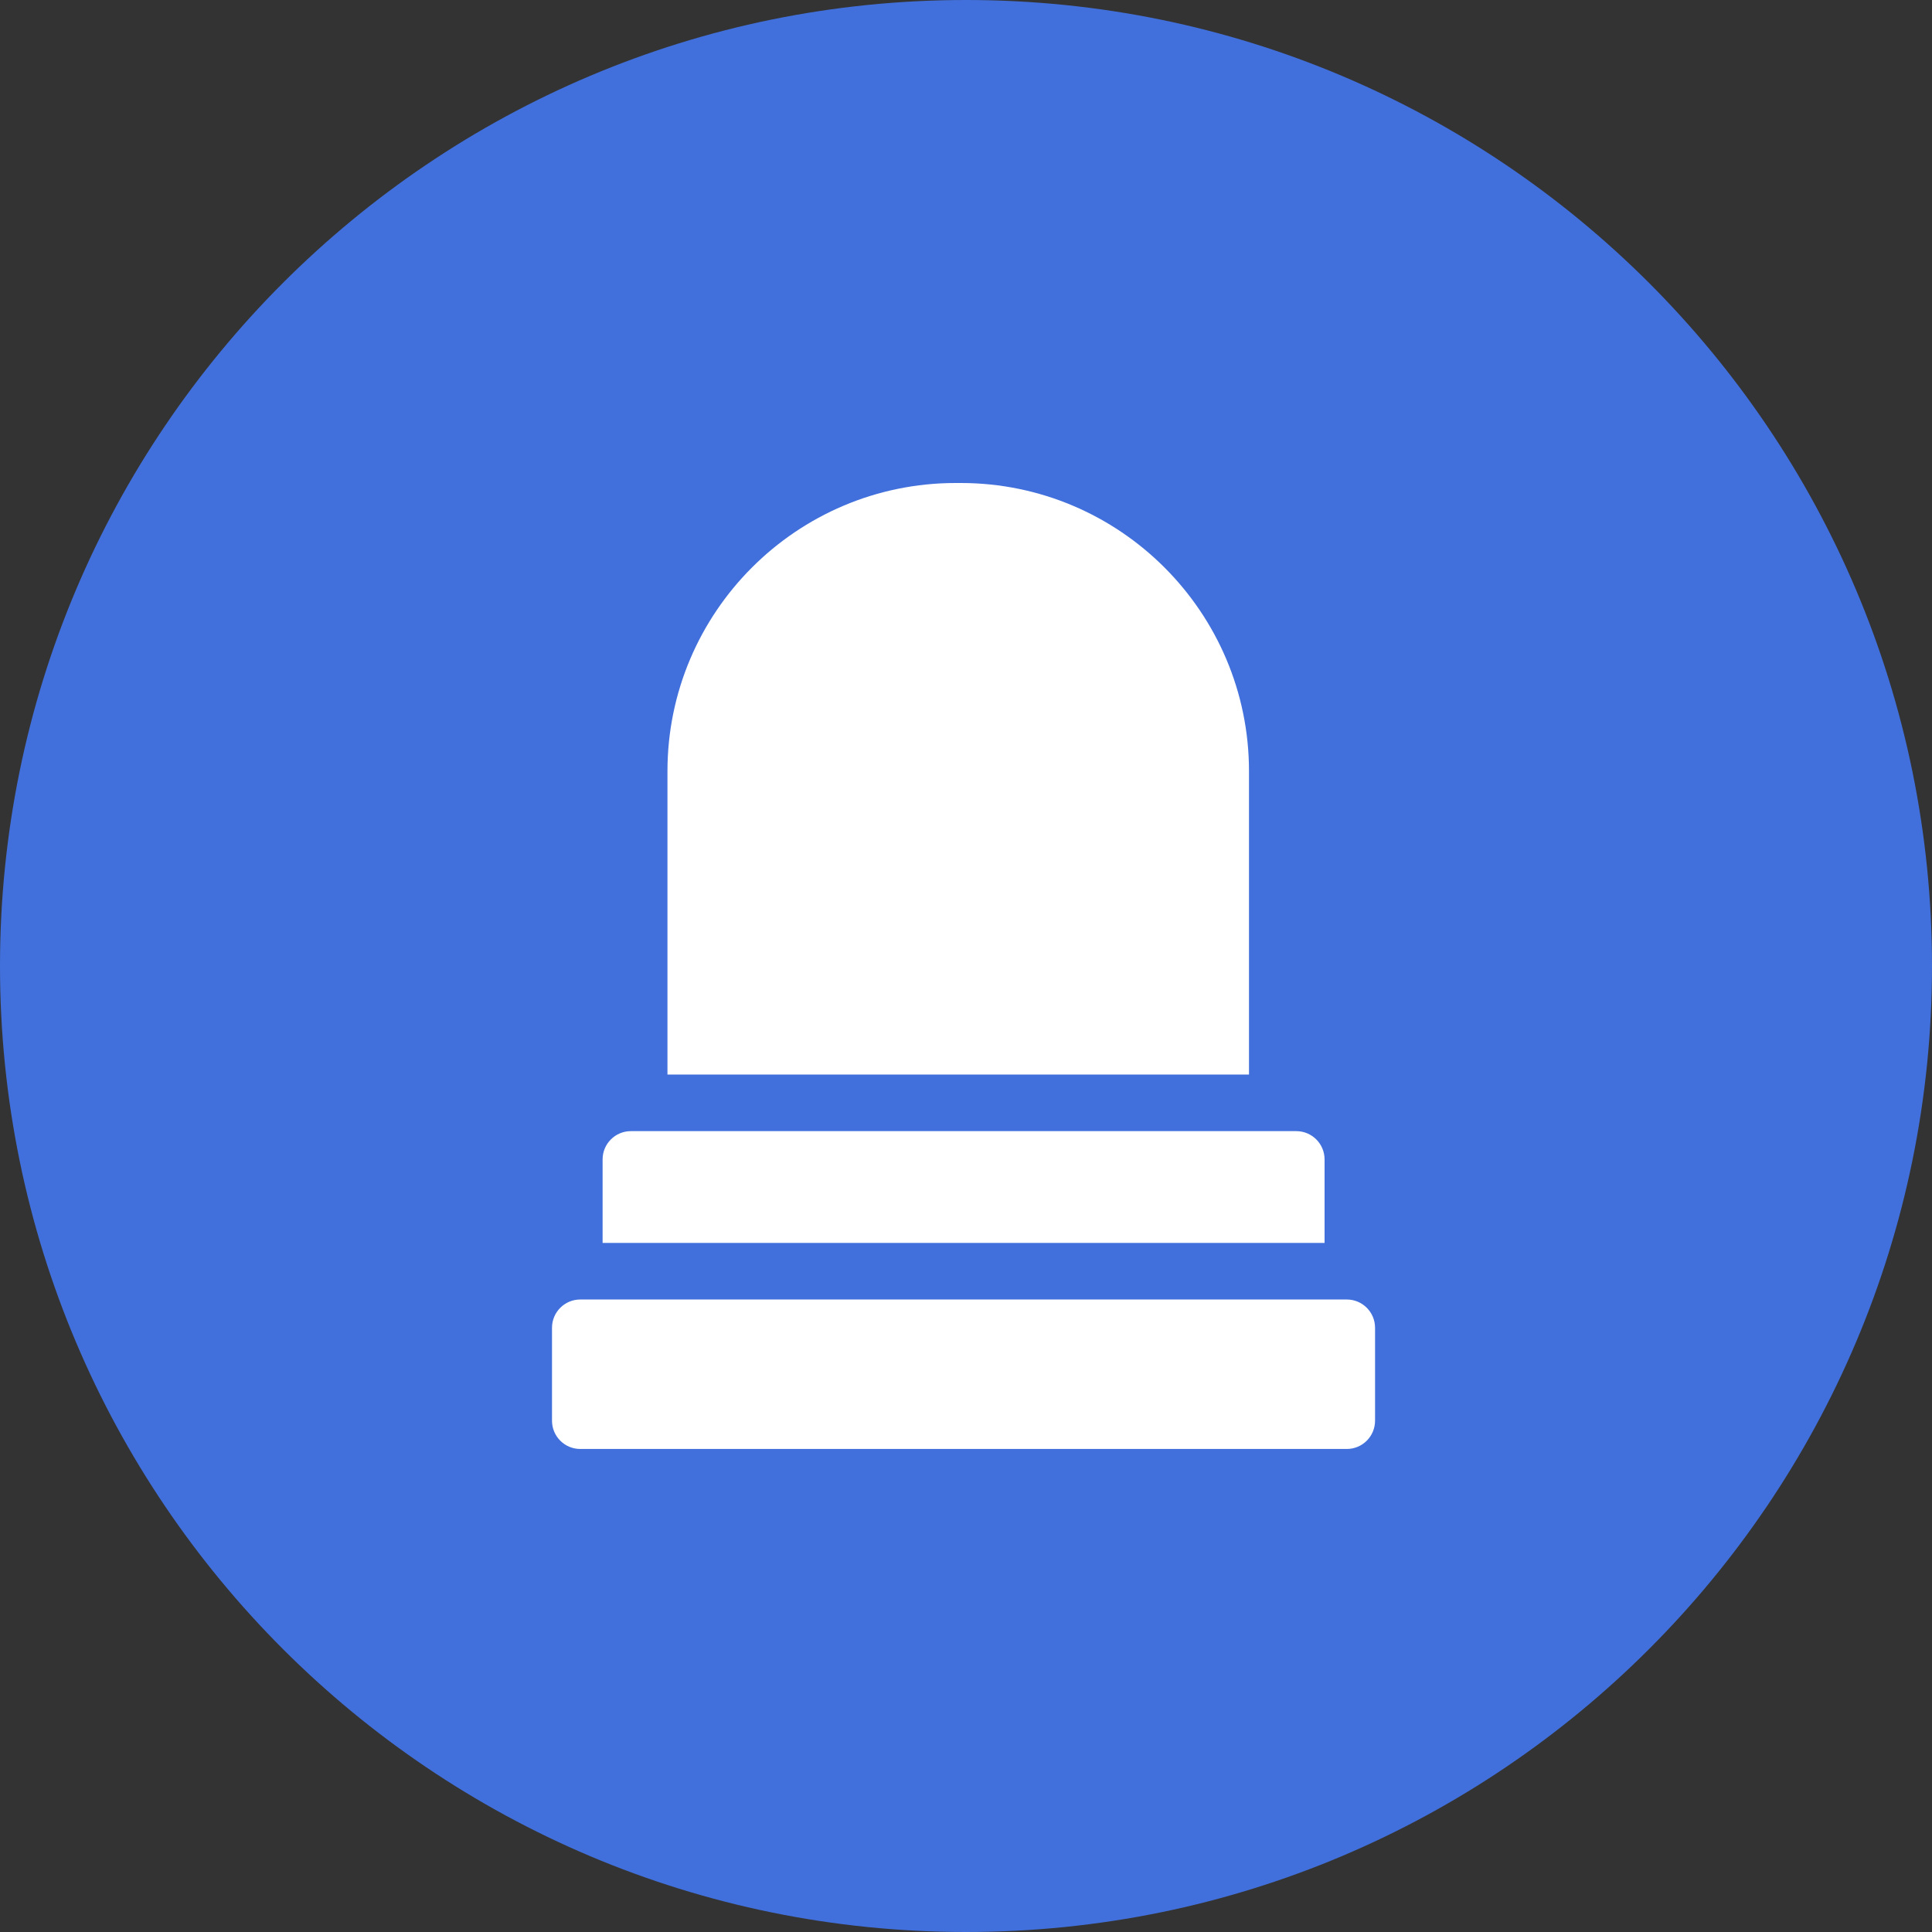
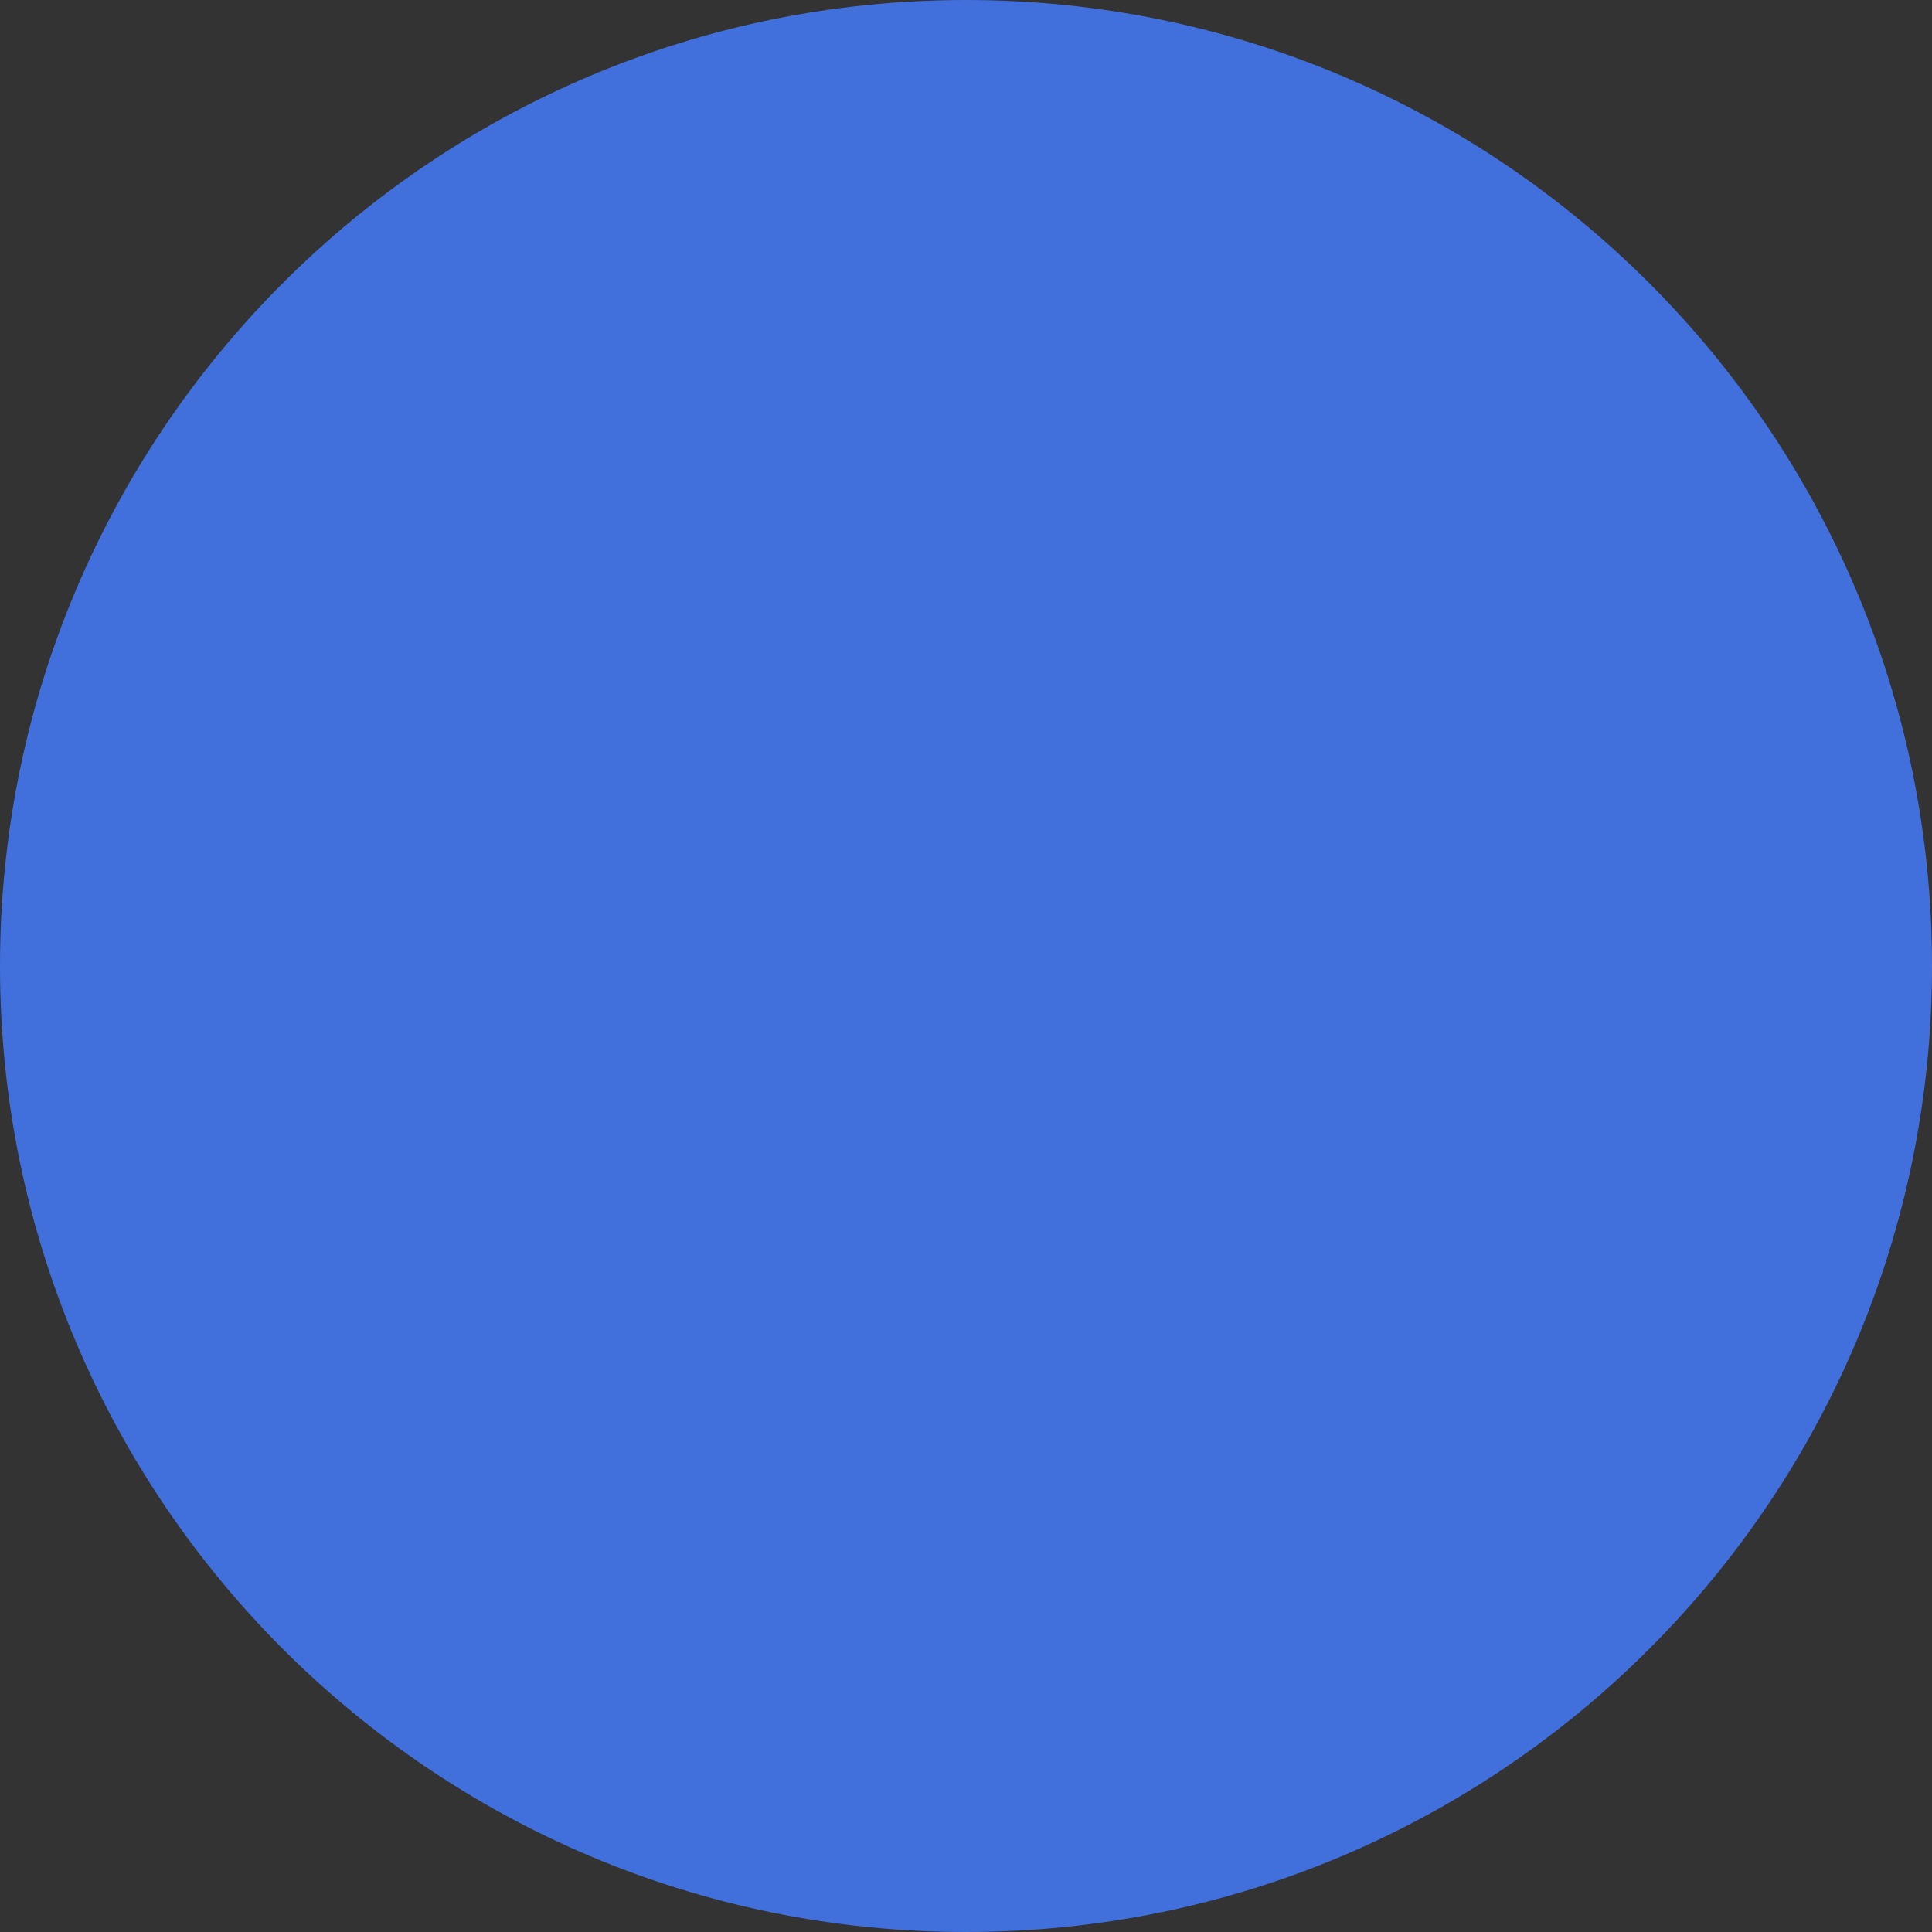
<svg xmlns="http://www.w3.org/2000/svg" width="84" height="84" viewBox="0 0 84 84">
  <rect x="0" y="0" width="84" height="84" fill="#333333" stroke="none" />
  <defs>
    <clipPath id="8u84a">
-       <path d="M29.02 21h25.284v25.72H29.02z" />
-     </clipPath>
+       </clipPath>
    <clipPath id="8u84b">
-       <path d="M24 56.5h35.785V63H24z" />
-     </clipPath>
+       </clipPath>
  </defs>
  <g>
    <g>
      <g>
        <path fill="#4170dc" d="M42 84c23.196 0 42-18.804 42-42S65.196 0 42 0 0 18.804 0 42s18.804 42 42 42z" />
      </g>
      <g>
        <g>
          <g />
          <g clip-path="url(#8u84a)">
-             <path fill="#fff" d="M54.304 33.531c0-6.91-5.621-12.531-12.53-12.531h-.223c-6.91 0-12.531 5.621-12.531 12.531V46.72h25.284z" />
-           </g>
+             </g>
        </g>
        <g>
-           <path fill="#fff" d="M57.59 50.41c0-.68-.551-1.23-1.23-1.23H27.43c-.68 0-1.23.55-1.23 1.23v3.629h31.39z" />
-         </g>
+           </g>
        <g>
          <g />
          <g clip-path="url(#8u84b)">
-             <path fill="#fff" d="M58.555 56.5H25.23c-.68 0-1.23.55-1.23 1.23v4.039c0 .68.55 1.23 1.23 1.23h33.325c.68 0 1.23-.55 1.23-1.23V57.73c0-.68-.55-1.23-1.23-1.23" />
-           </g>
+             </g>
        </g>
      </g>
    </g>
  </g>
</svg>